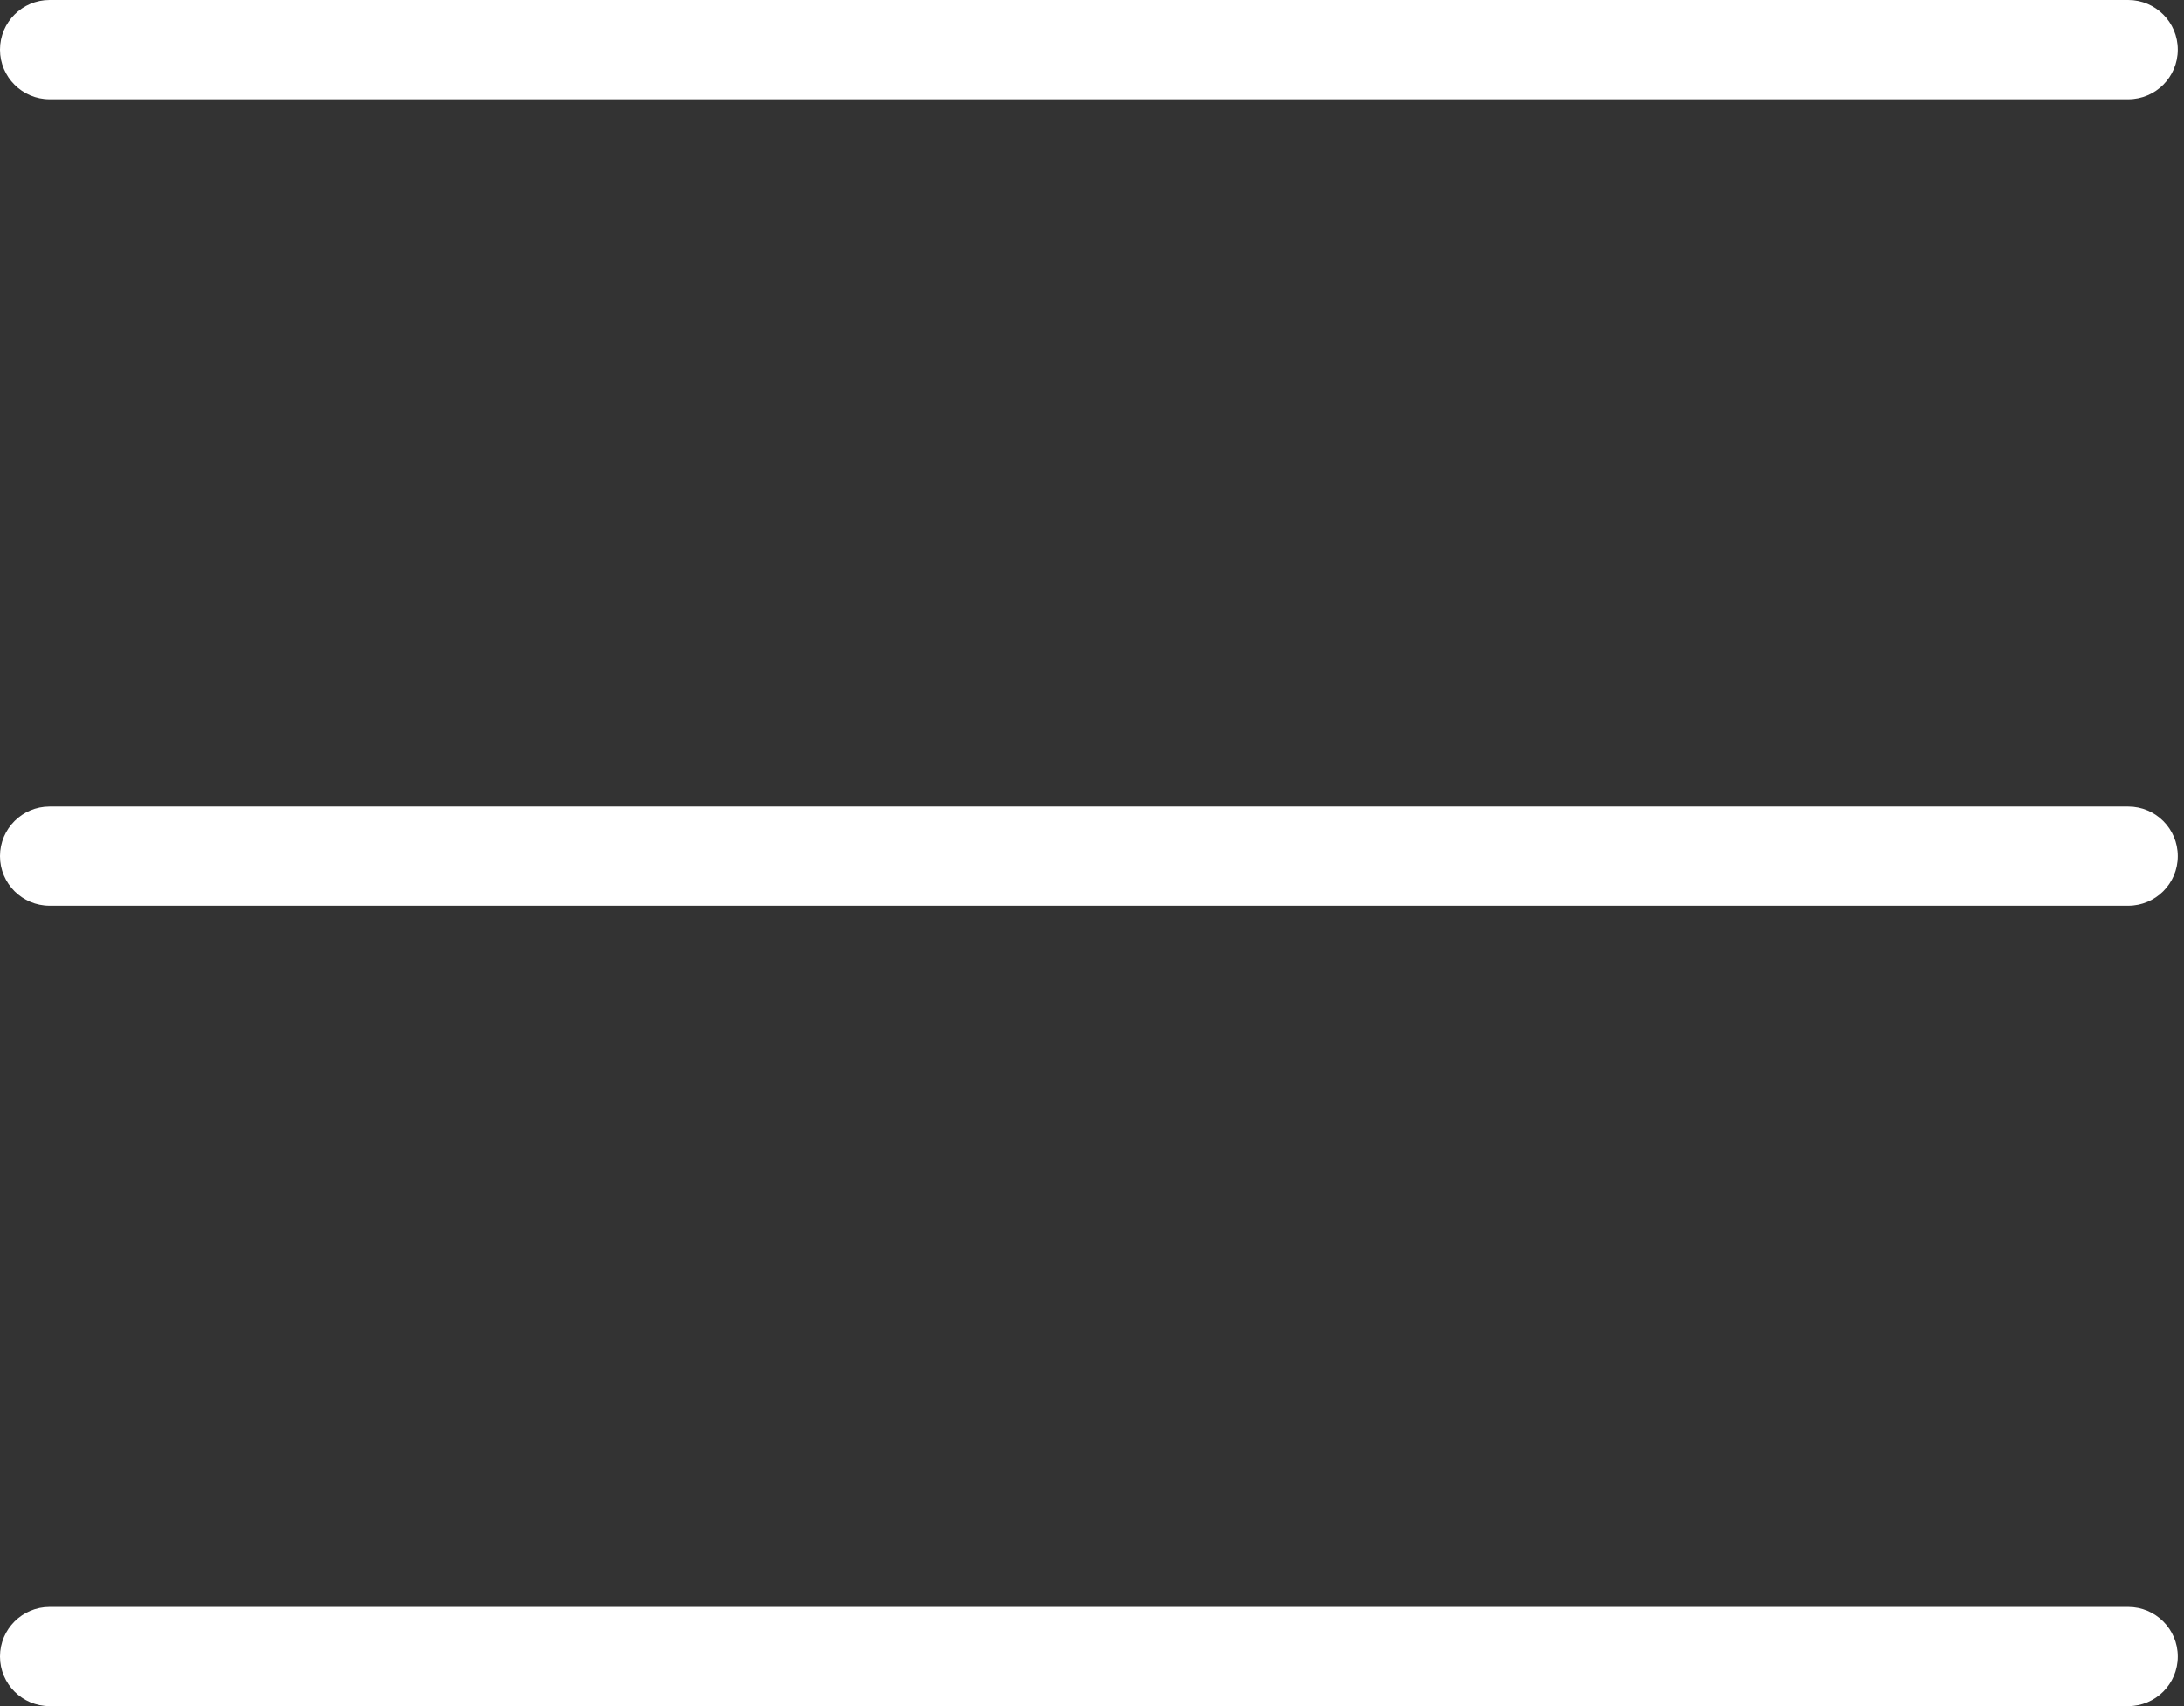
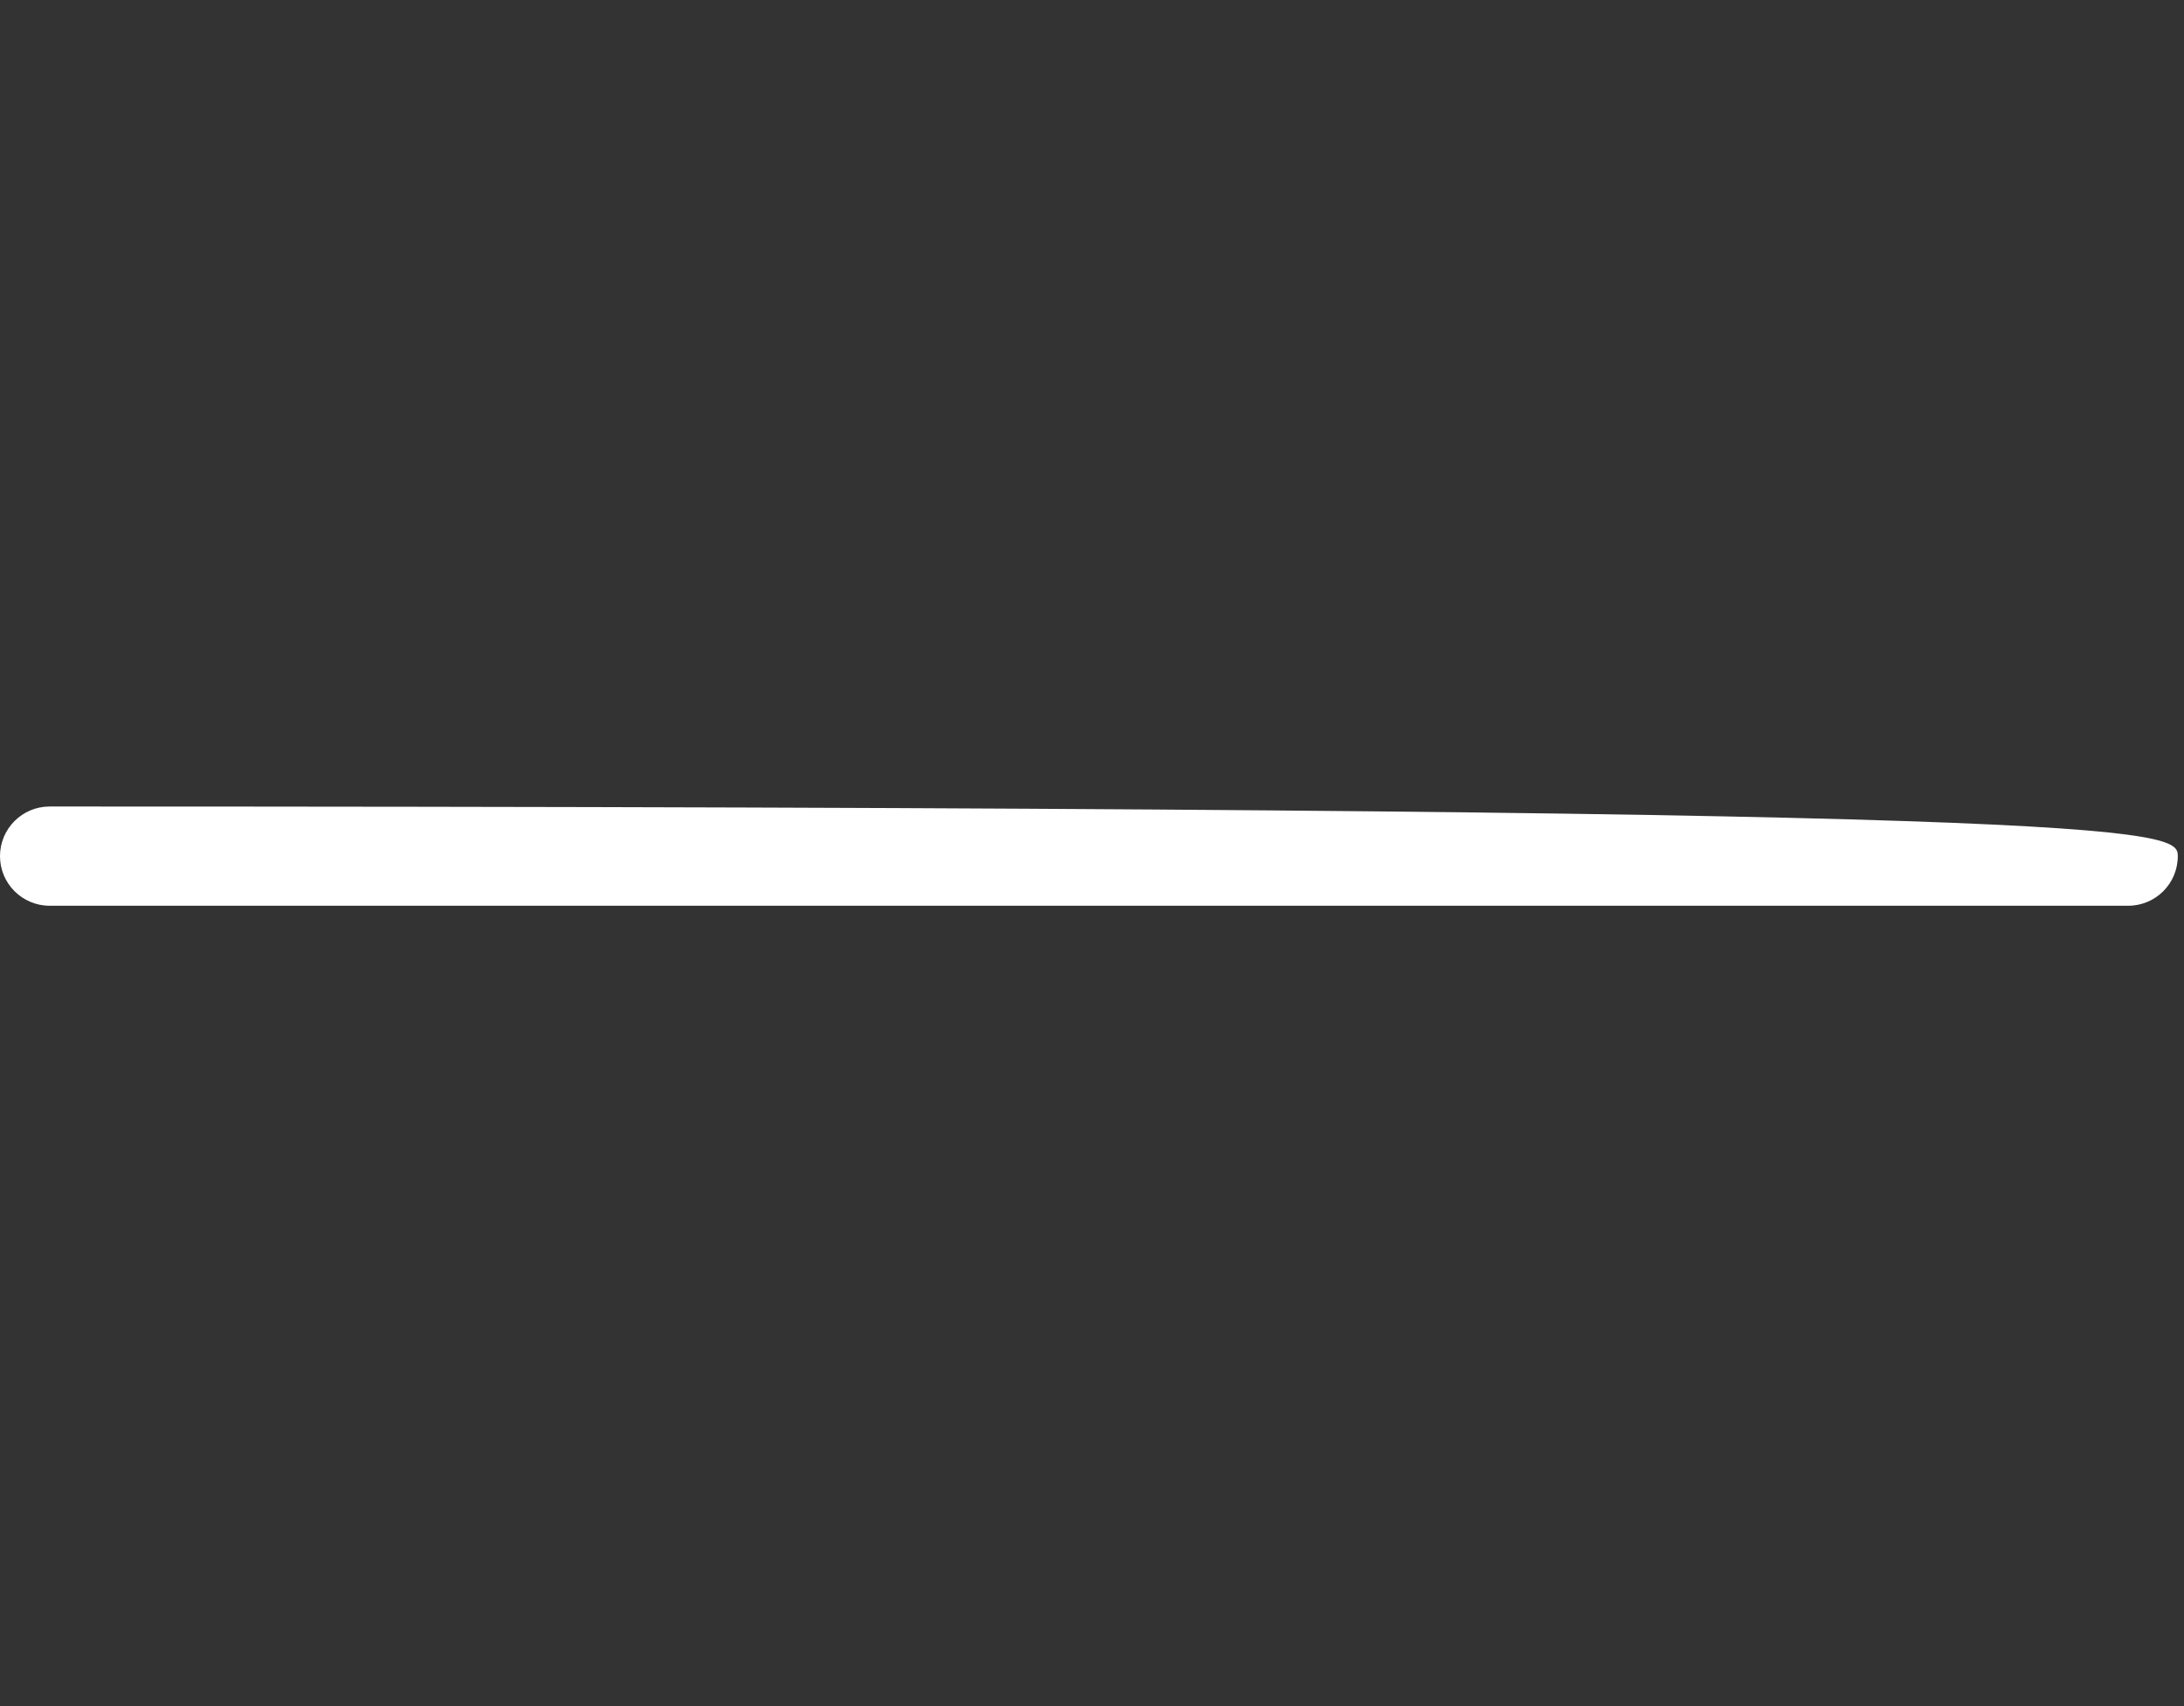
<svg xmlns="http://www.w3.org/2000/svg" width="32" height="25" viewBox="0 0 32 25" fill="none">
  <rect x="0" y="0" width="32" height="25" fill="#333333" stroke="none" />
-   <path d="M31.182 25H0.727C0.326 25 0 24.675 0 24.273C0 23.872 0.326 23.546 0.727 23.546H31.182C31.584 23.546 31.909 23.872 31.909 24.273C31.909 24.675 31.584 25 31.182 25Z" fill="white" />
-   <path d="M31.182 13.272H0.727C0.326 13.272 0 12.947 0 12.545C0 12.143 0.326 11.818 0.727 11.818H31.182C31.584 11.818 31.909 12.143 31.909 12.545C31.909 12.947 31.584 13.272 31.182 13.272Z" fill="white" />
-   <path d="M31.182 1.455H0.727C0.326 1.455 0 1.129 0 0.727C0 0.326 0.326 0 0.727 0H31.182C31.584 0 31.909 0.326 31.909 0.727C31.909 1.129 31.584 1.455 31.182 1.455Z" fill="white" />
+   <path d="M31.182 13.272H0.727C0.326 13.272 0 12.947 0 12.545C0 12.143 0.326 11.818 0.727 11.818C31.584 11.818 31.909 12.143 31.909 12.545C31.909 12.947 31.584 13.272 31.182 13.272Z" fill="white" />
</svg>